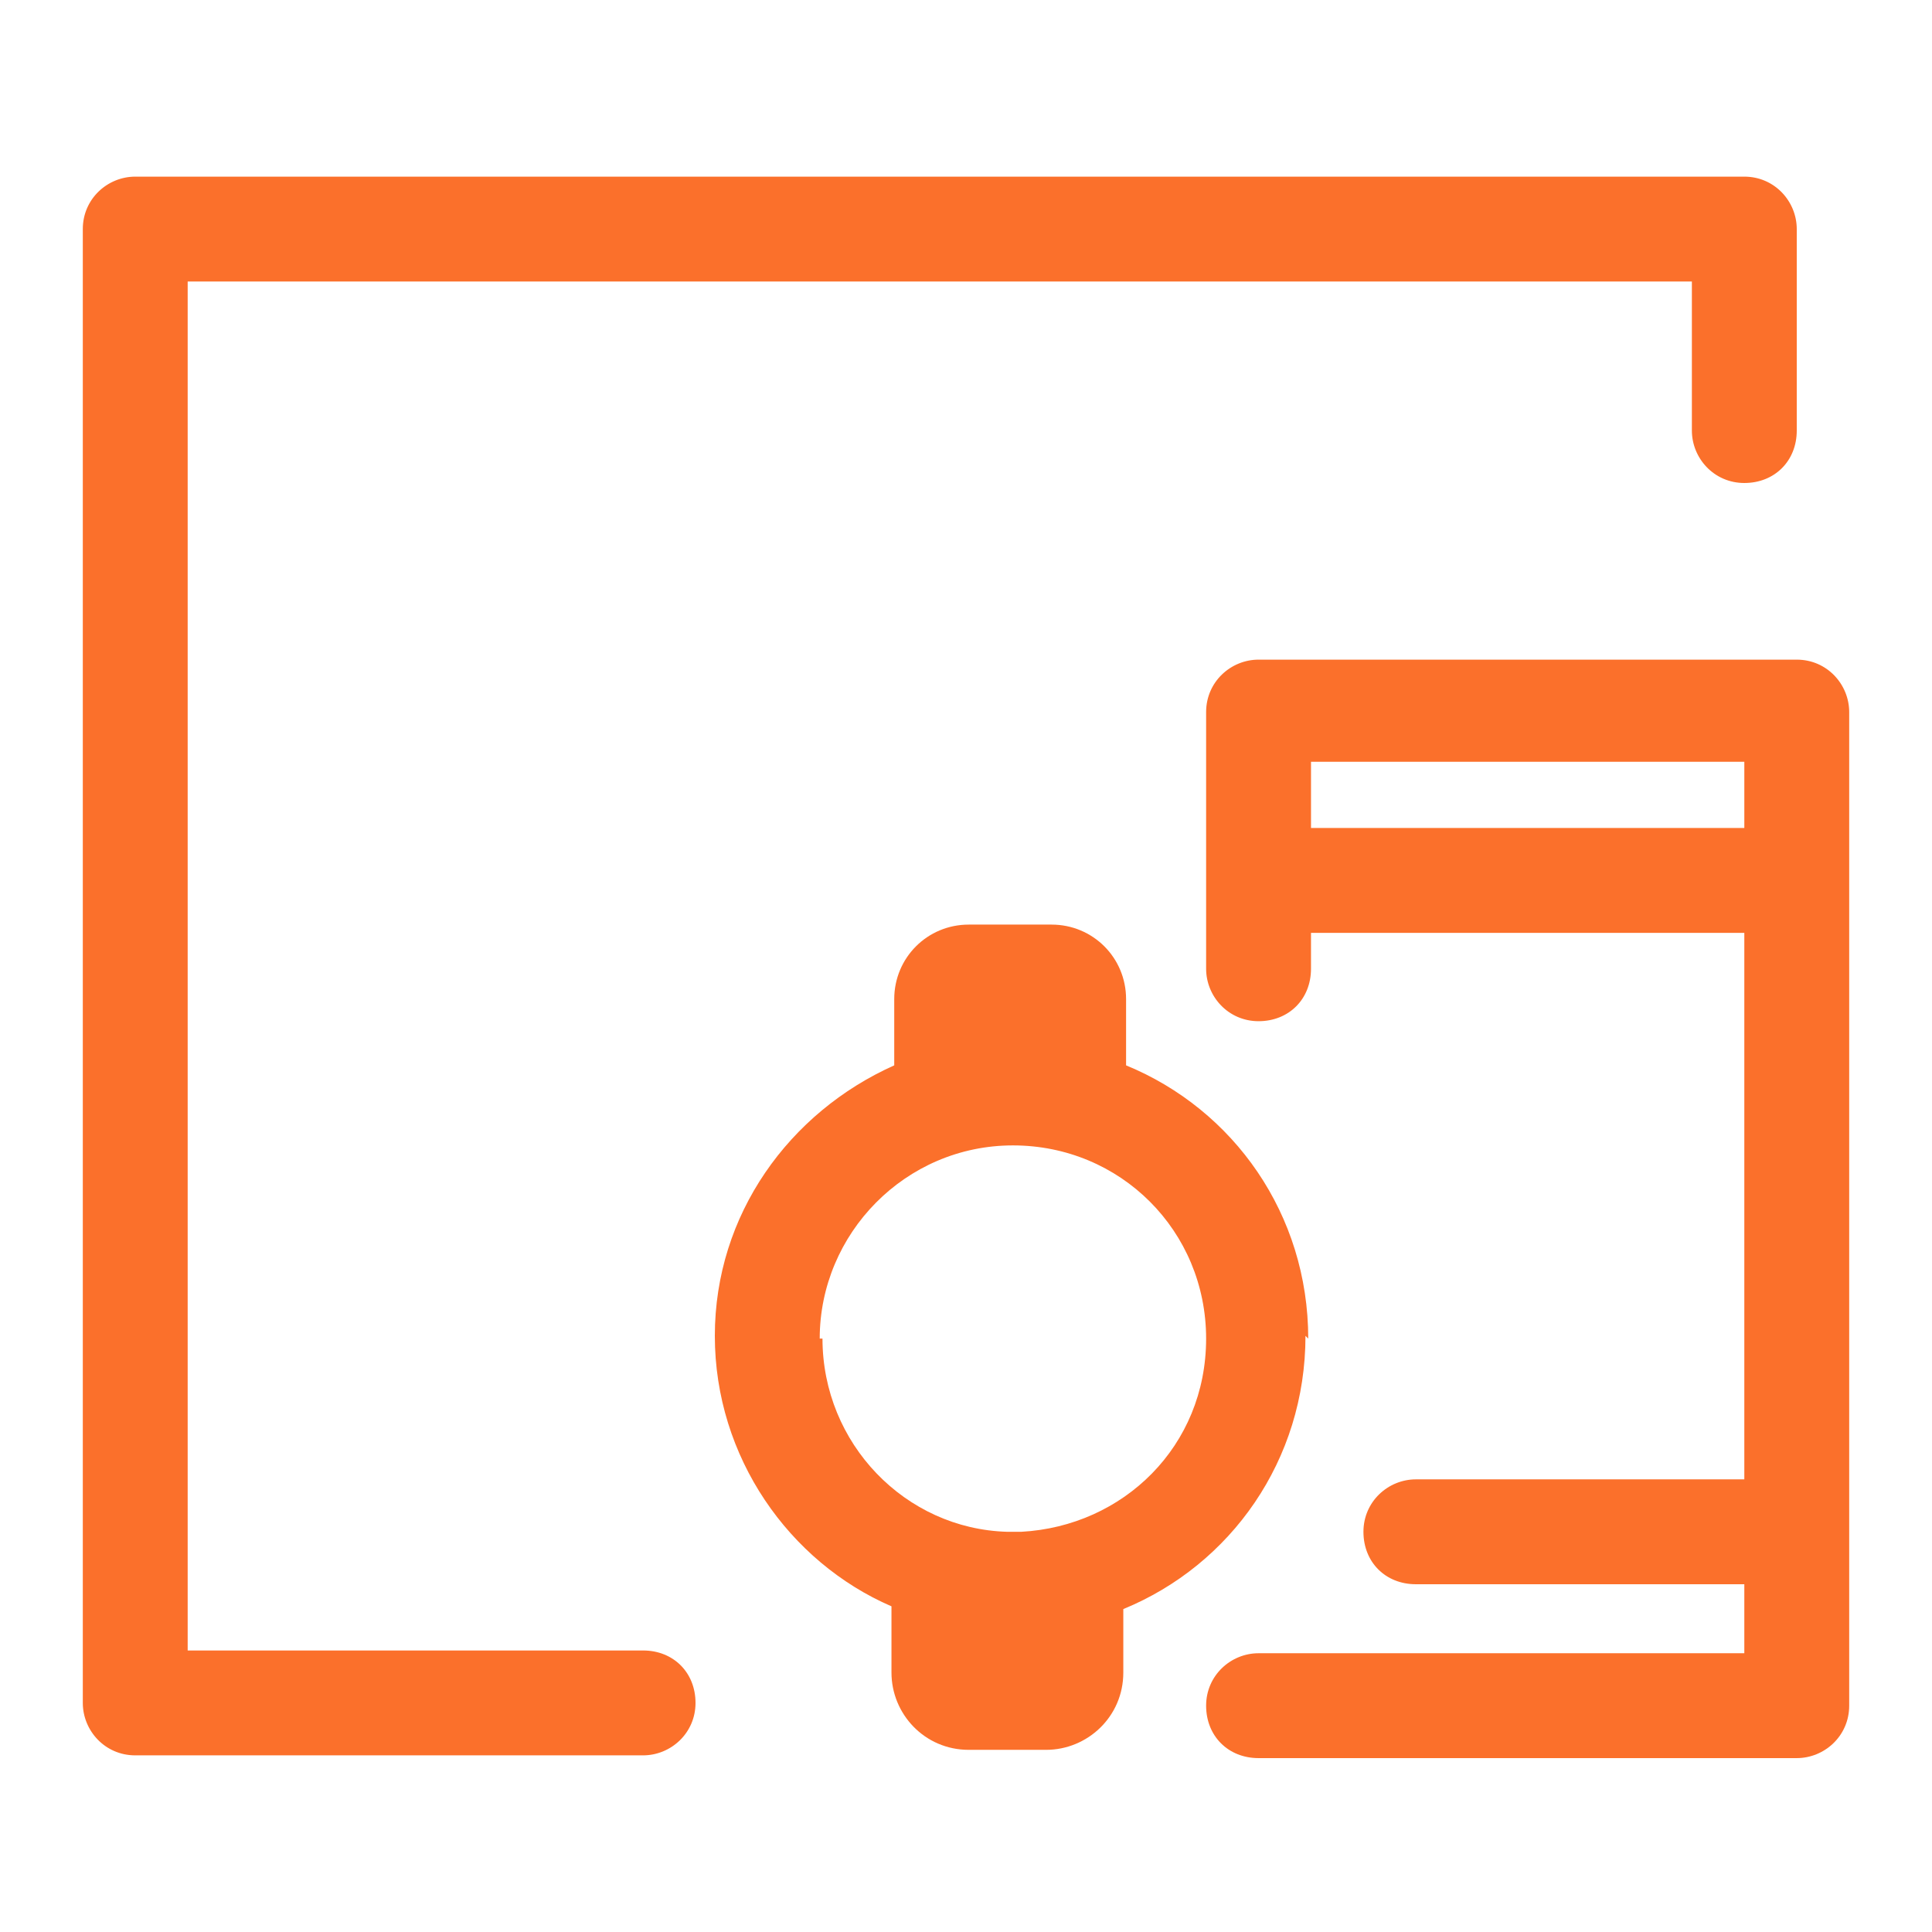
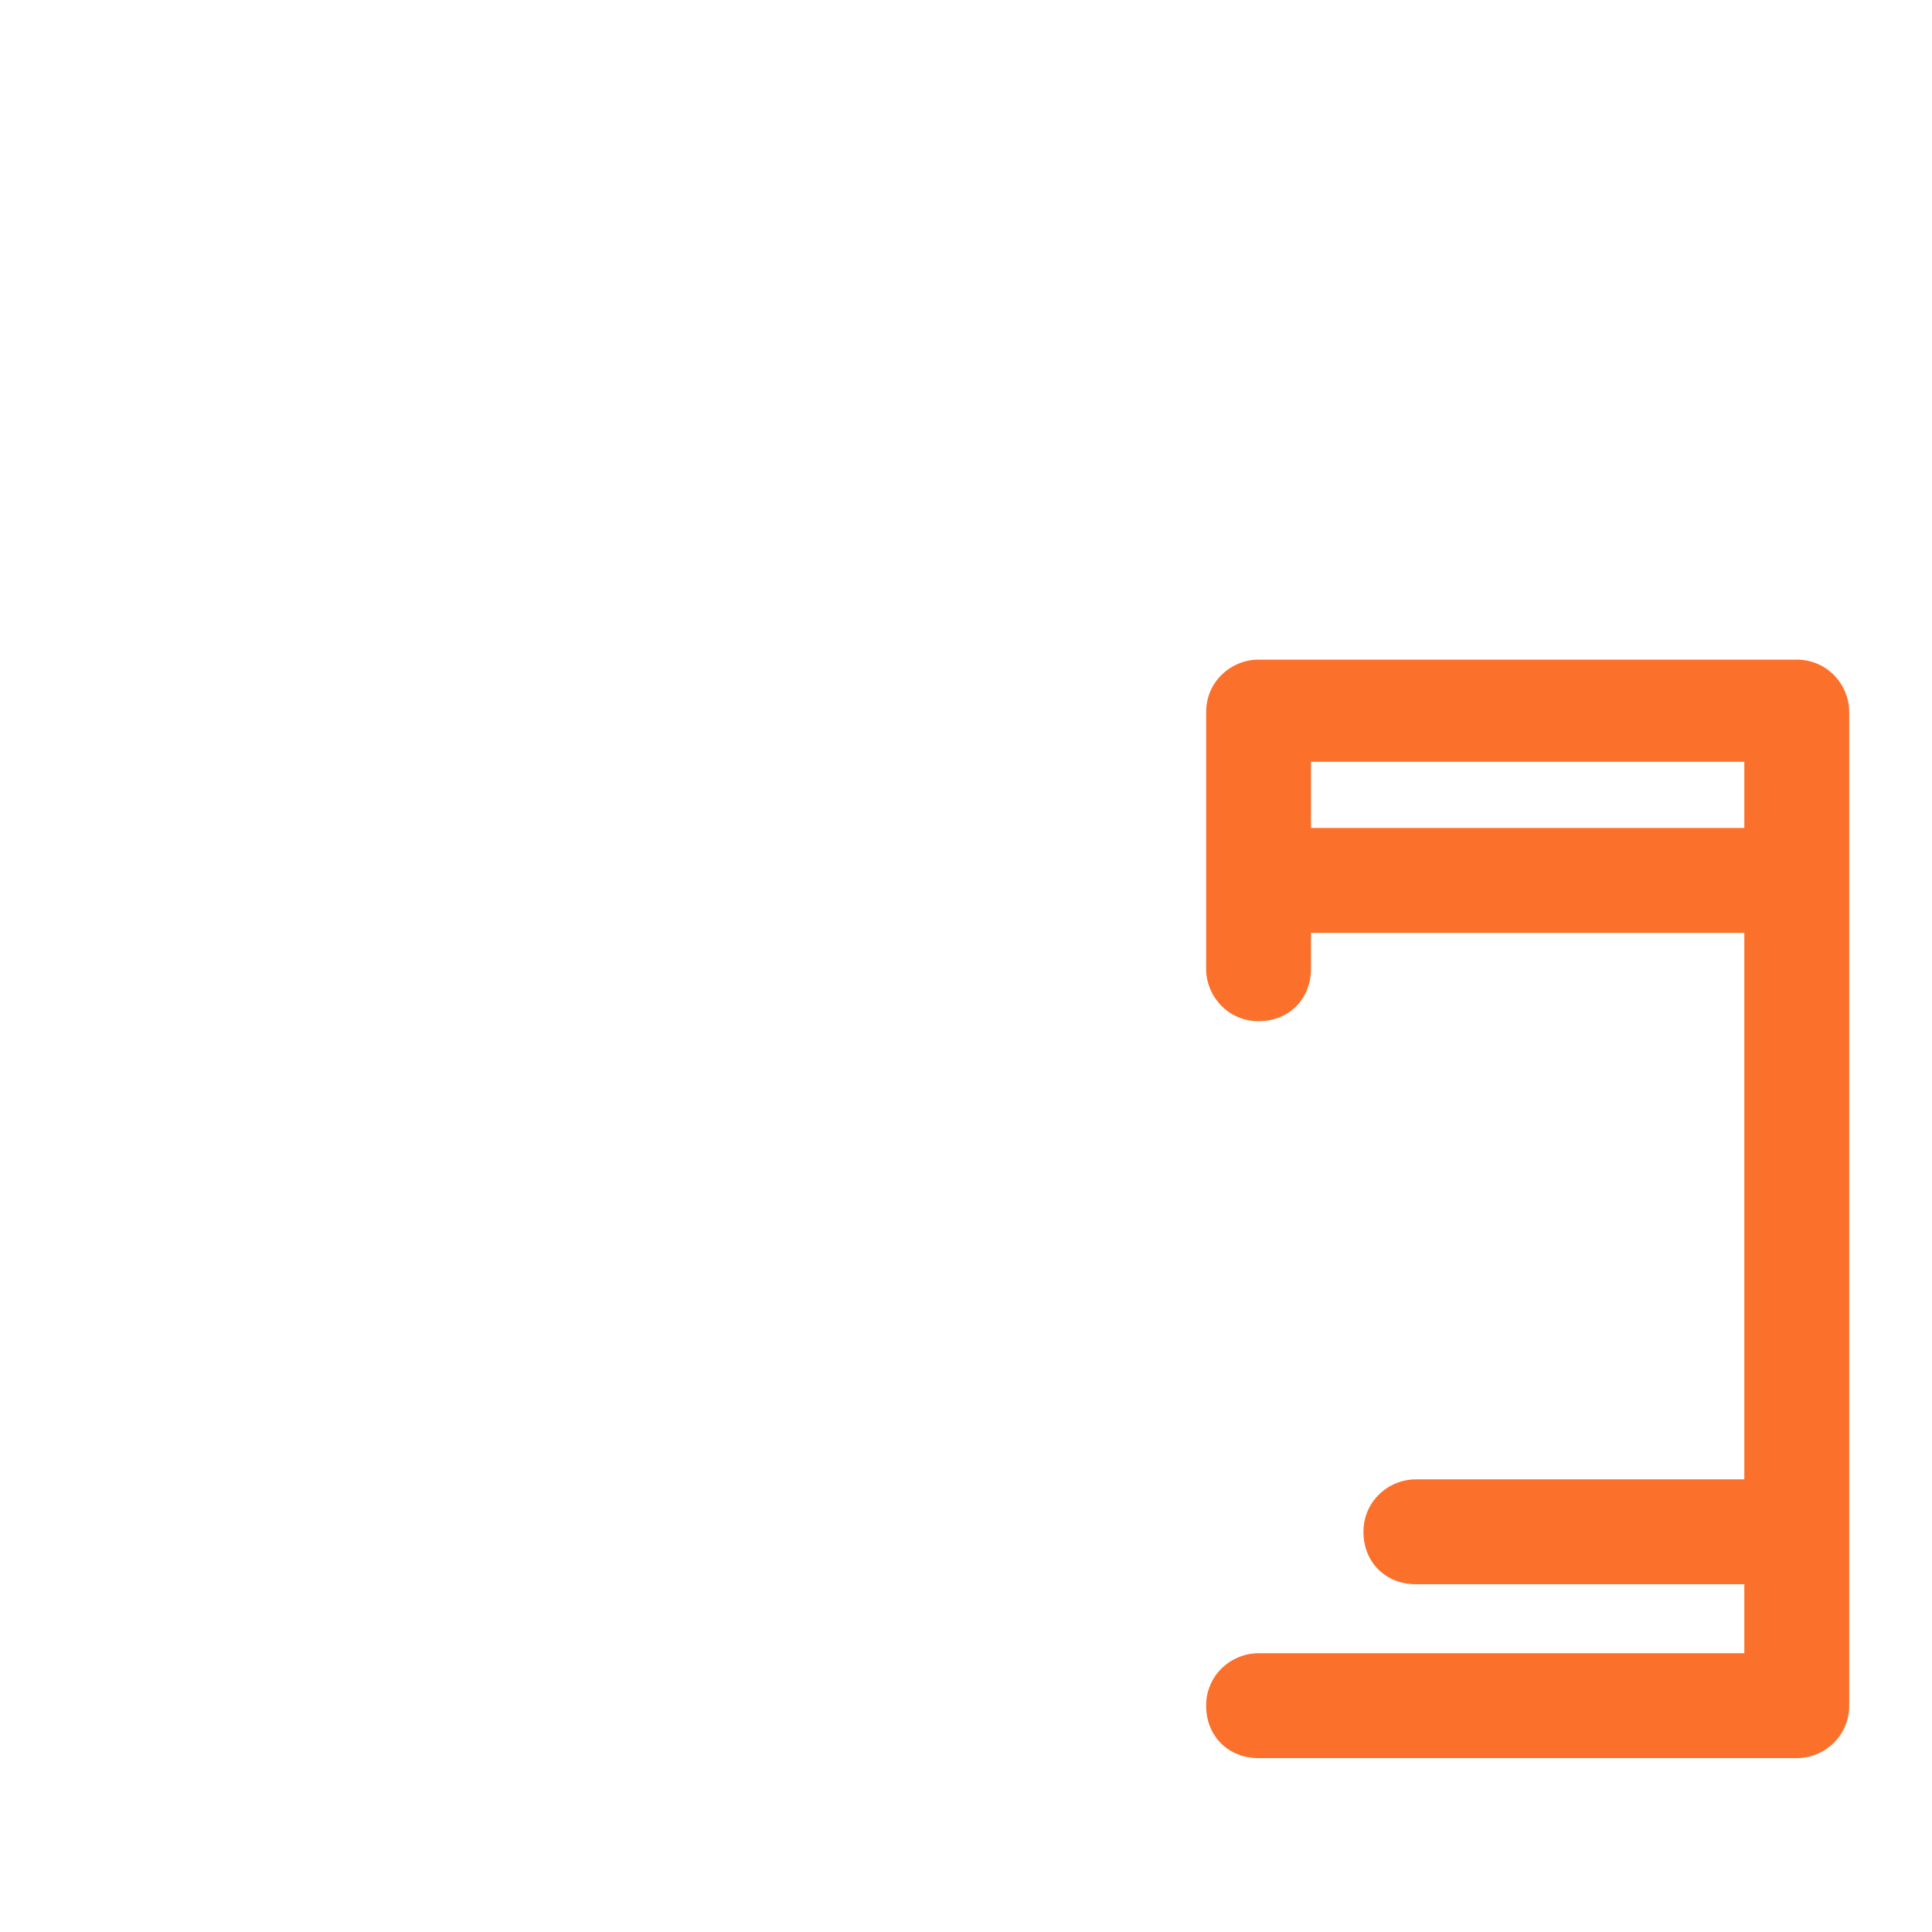
<svg xmlns="http://www.w3.org/2000/svg" id="Layer_1" version="1.1" viewBox="0 0 70 70">
  <defs>
    <style>
      .st0 {
        fill: #fb702b;
      }
    </style>
  </defs>
  <path class="st0" d="M65.1,23.9h-19.5c-1,0-1.9.8-1.9,1.9v9.3c0,1,.8,1.9,1.9,1.9s1.9-.8,1.9-1.9v-1.3h15.7v19.8h-11.9c-1,0-1.9.8-1.9,1.9s.8,1.9,1.9,1.9h11.9v2.5h-17.6c-1,0-1.9.8-1.9,1.9s.8,1.9,1.9,1.9h19.5c1,0,1.9-.8,1.9-1.9V25.8c0-1-.8-1.9-1.9-1.9ZM47.5,30v-2.4h15.7v2.4h-15.7Z" />
-   <path class="st0" d="M23.3,59.8H6.8V10.2h54.5v5.4c0,1,.8,1.9,1.9,1.9s1.9-.8,1.9-1.9v-7.3c0-1-.8-1.9-1.9-1.9H4.9c-1,0-1.9.8-1.9,1.9v53.4c0,1,.8,1.9,1.9,1.9h18.4c1,0,1.9-.8,1.9-1.9s-.8-1.9-1.9-1.9Z" />
-   <path class="st0" d="M47.4,48.5c0-4.5-2.7-8.3-6.6-9.9v-2.4c0-1.5-1.2-2.7-2.7-2.7h-3c-1.5,0-2.7,1.2-2.7,2.7v2.4s0,0,0,0c-3.8,1.7-6.5,5.4-6.5,9.8s2.7,8.2,6.4,9.8v2.4c0,1.5,1.2,2.8,2.8,2.8h2.8c1.5,0,2.8-1.2,2.8-2.8v-2.3c3.9-1.6,6.6-5.4,6.6-9.9ZM29.7,48.5c0-3.8,3.1-7,7-7s7,3.1,7,7-3,6.8-6.7,7h-.5c-3.7-.1-6.7-3.2-6.7-7Z" />
</svg>